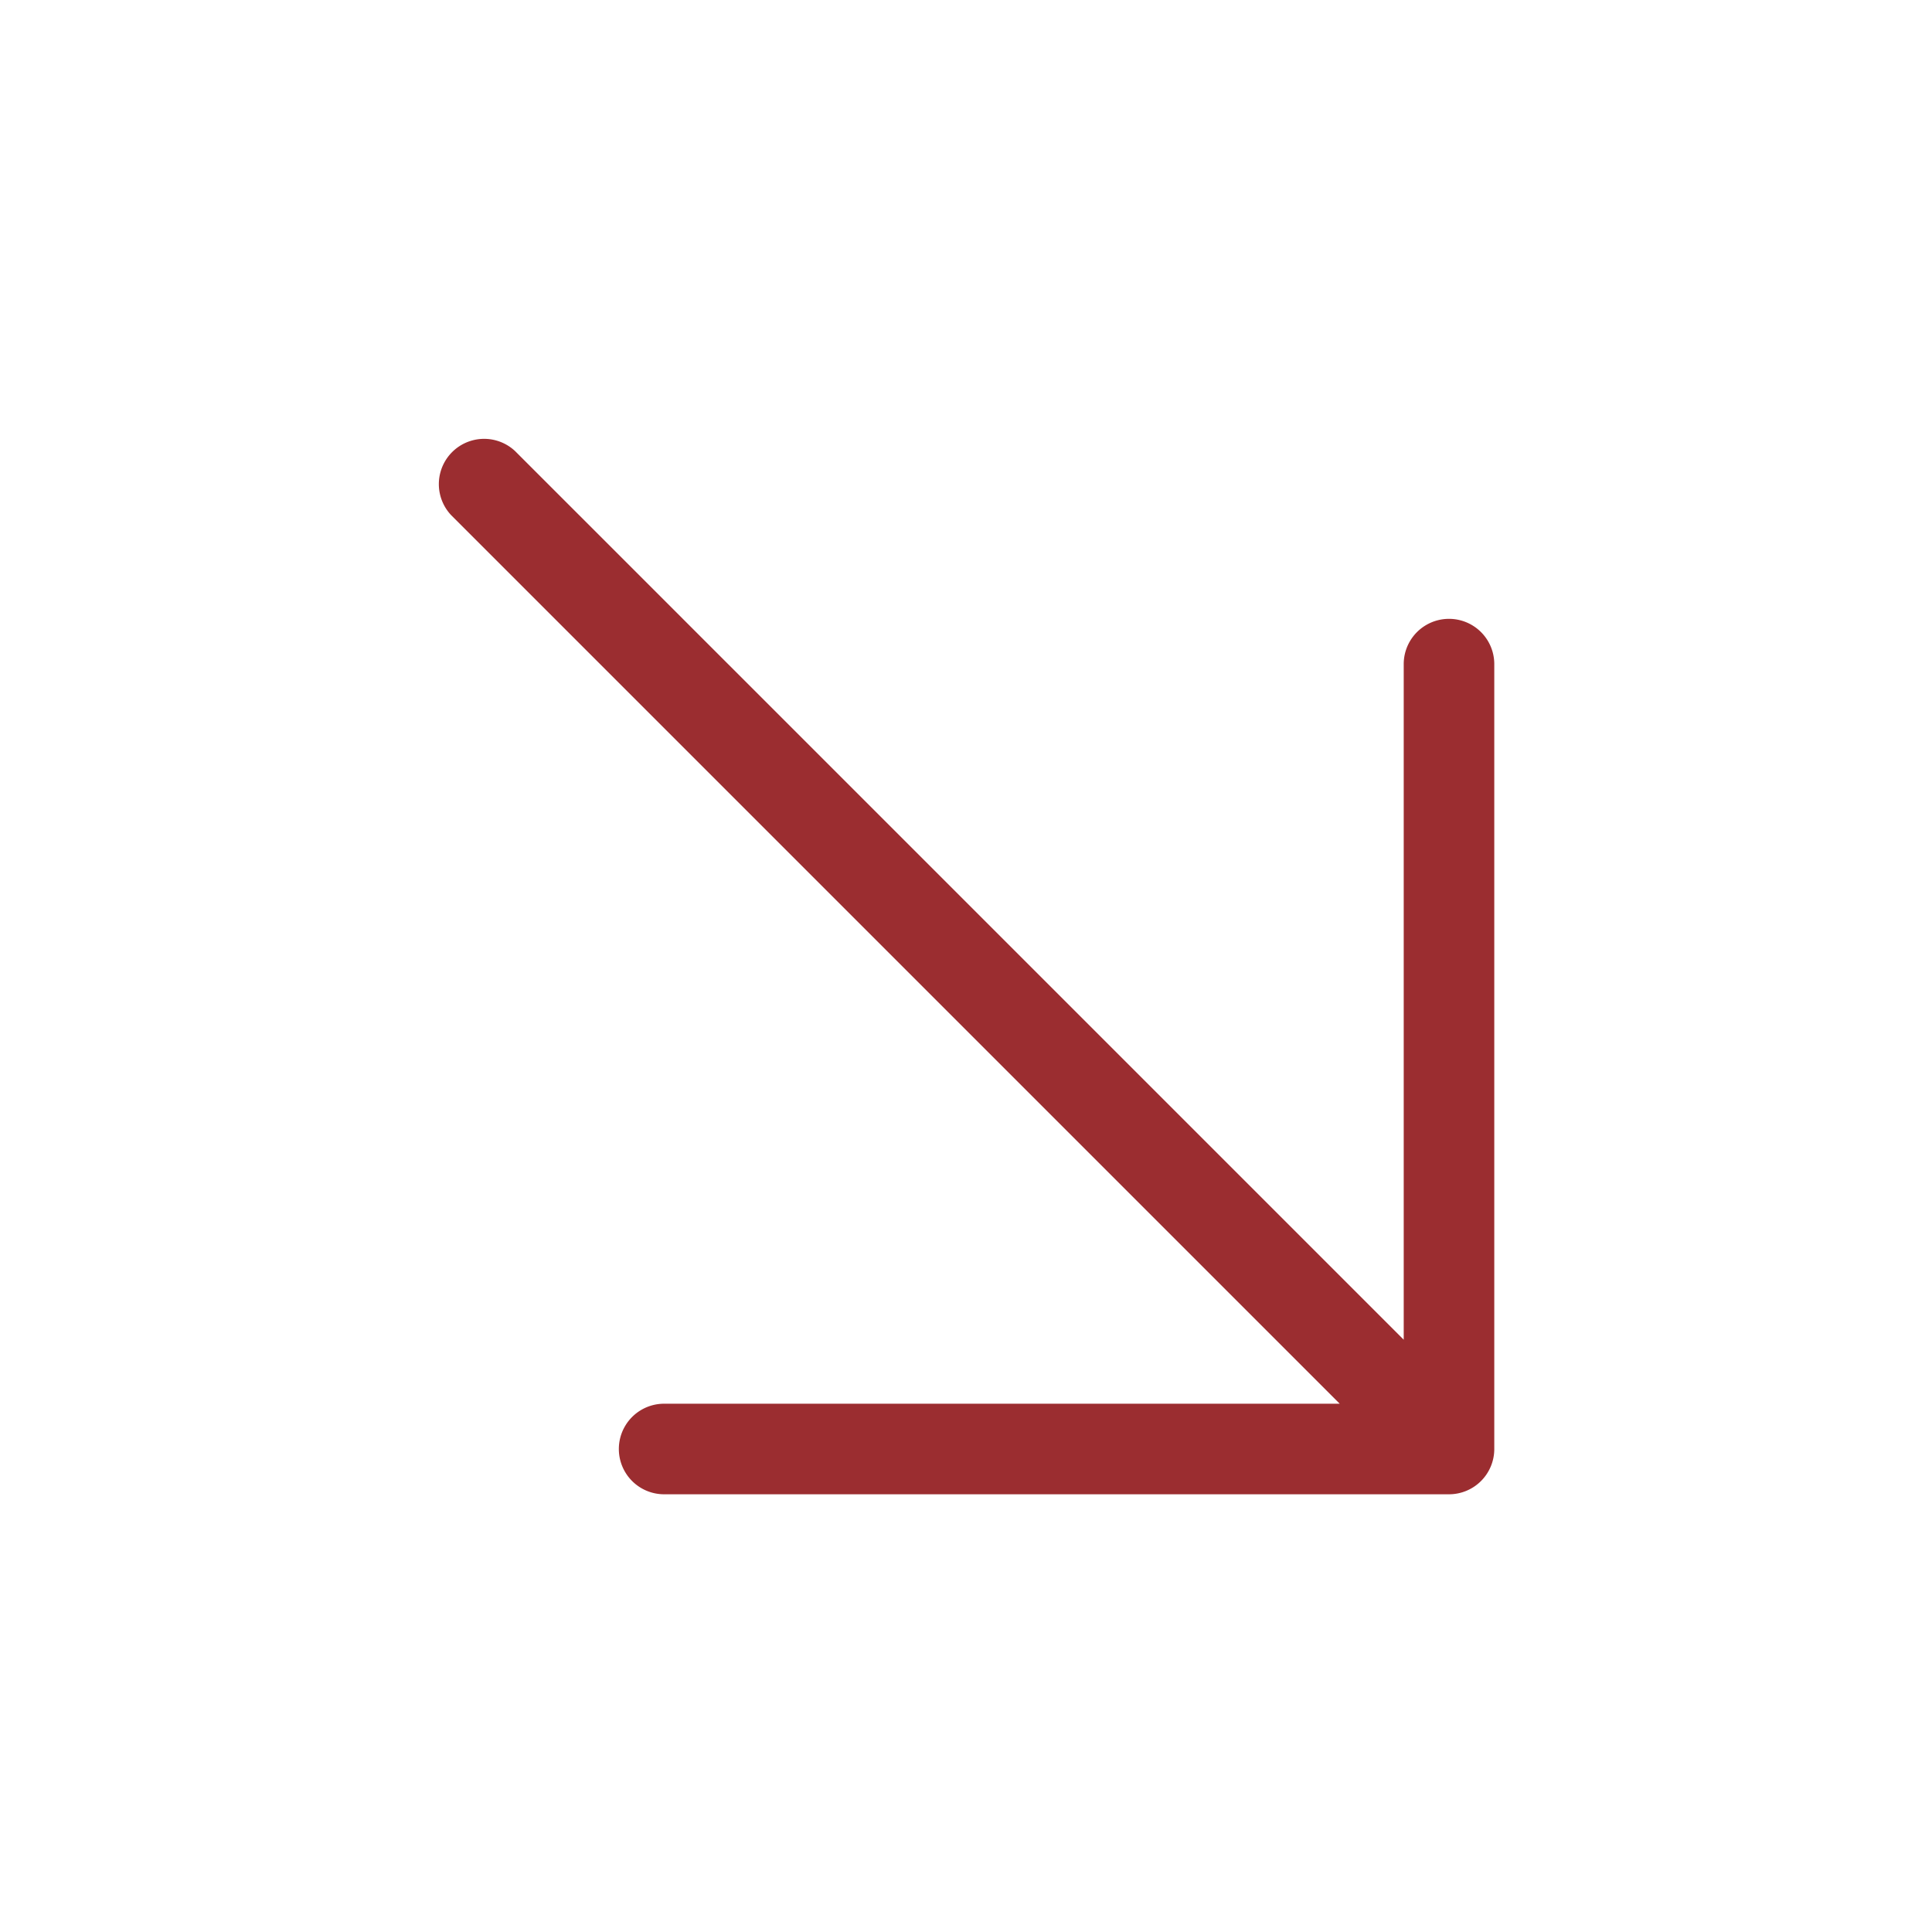
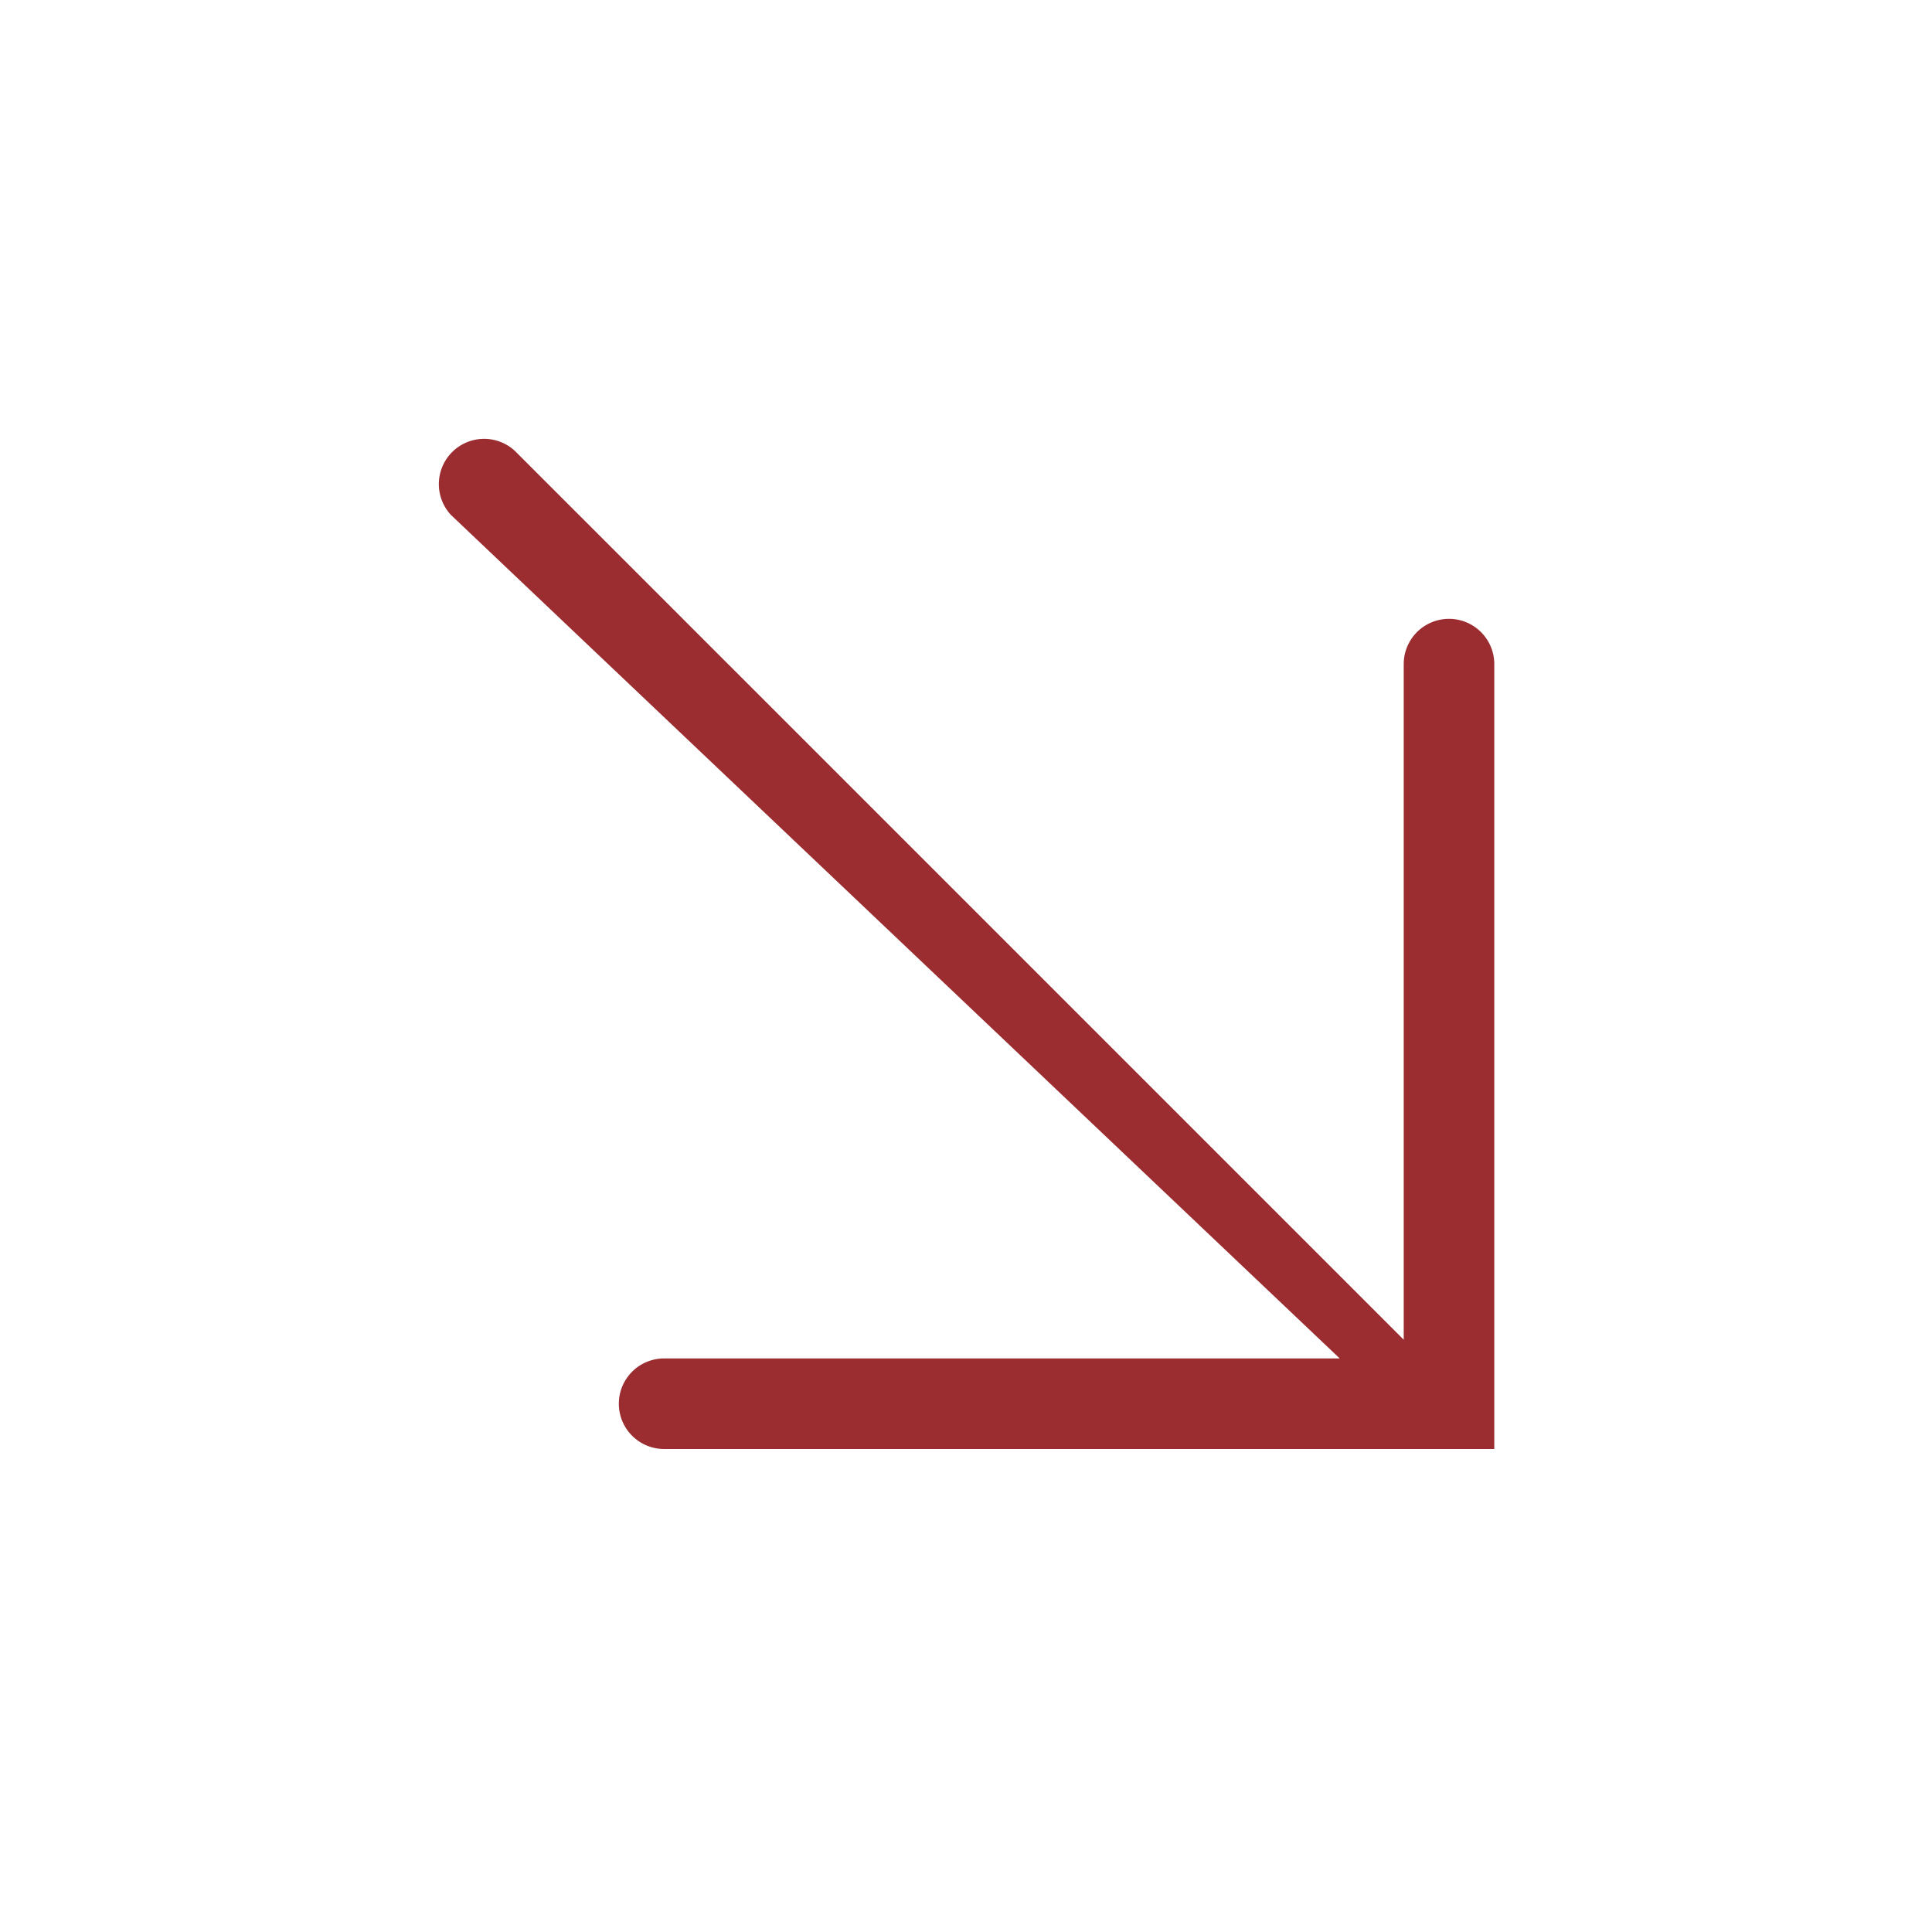
<svg xmlns="http://www.w3.org/2000/svg" width="52" height="52" fill="#9b2d30" viewBox="0 0 256 256">
-   <path d="M198,88V192a6,6,0,0,1-6,6H88a6,6,0,0,1,0-12h89.52L59.76,68.24a6,6,0,0,1,8.48-8.48L186,177.52V88a6,6,0,0,1,12,0Z" />
+   <path d="M198,88V192H88a6,6,0,0,1,0-12h89.52L59.76,68.24a6,6,0,0,1,8.48-8.48L186,177.52V88a6,6,0,0,1,12,0Z" />
</svg>